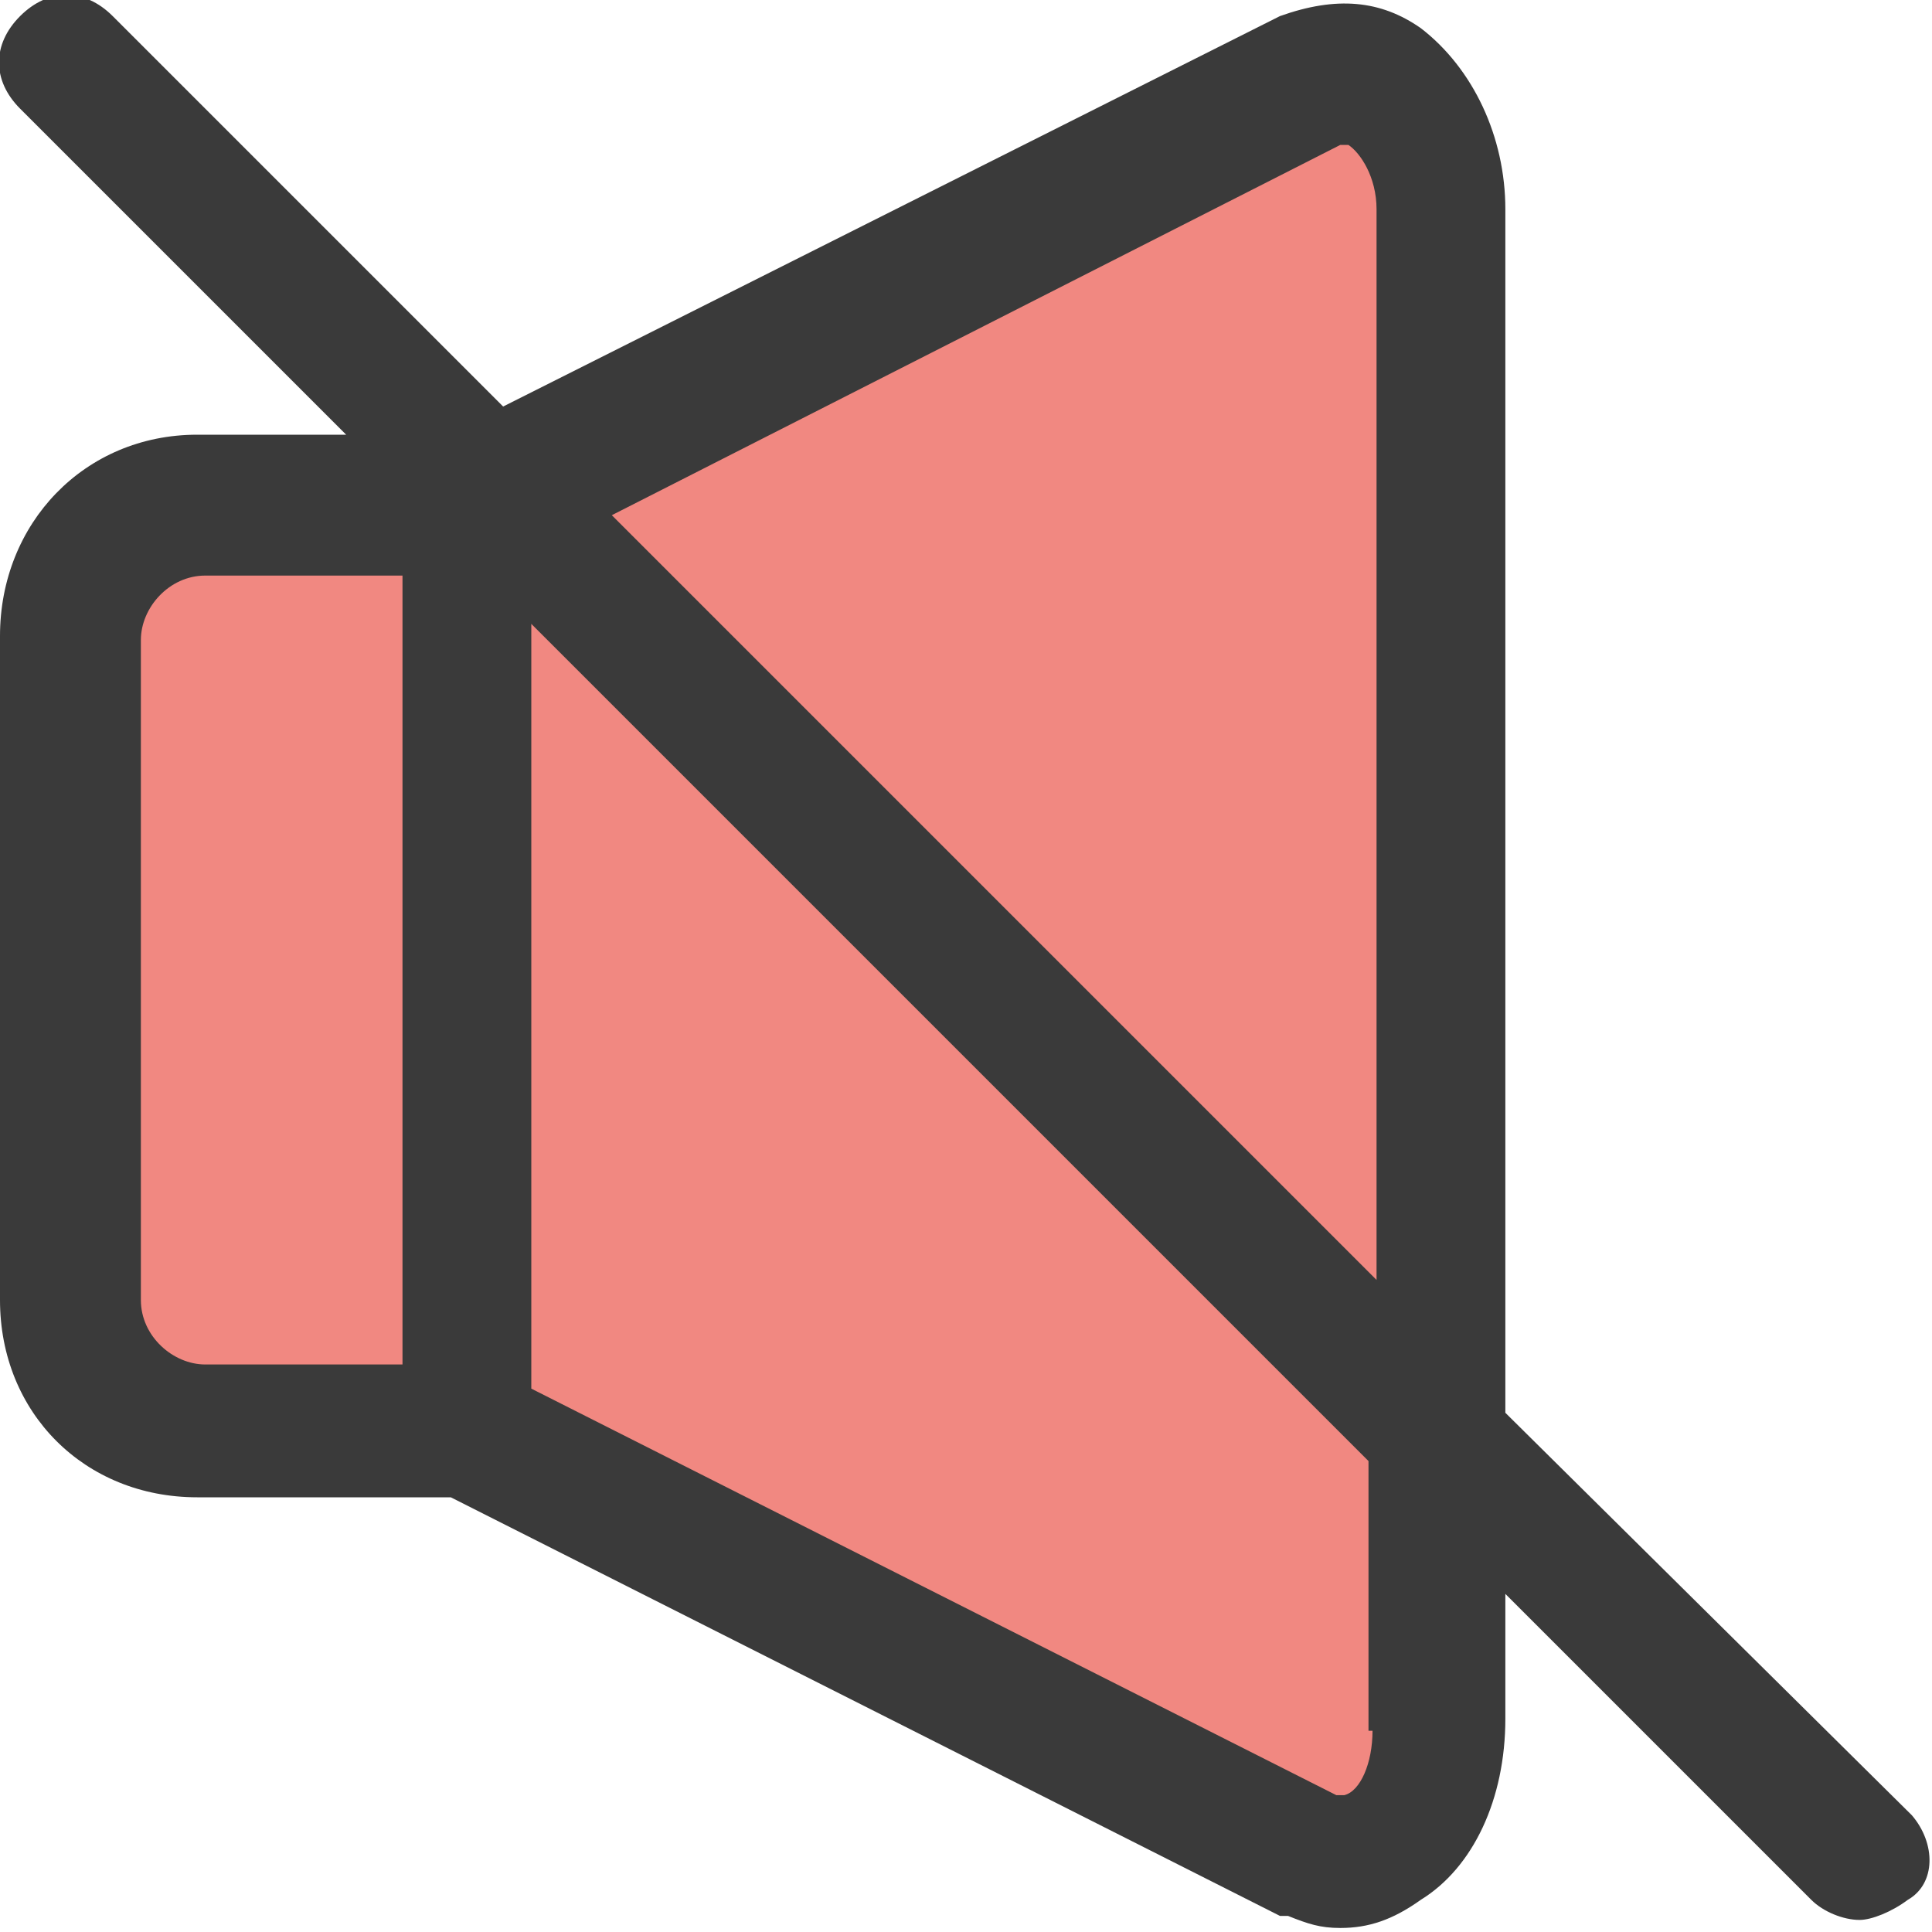
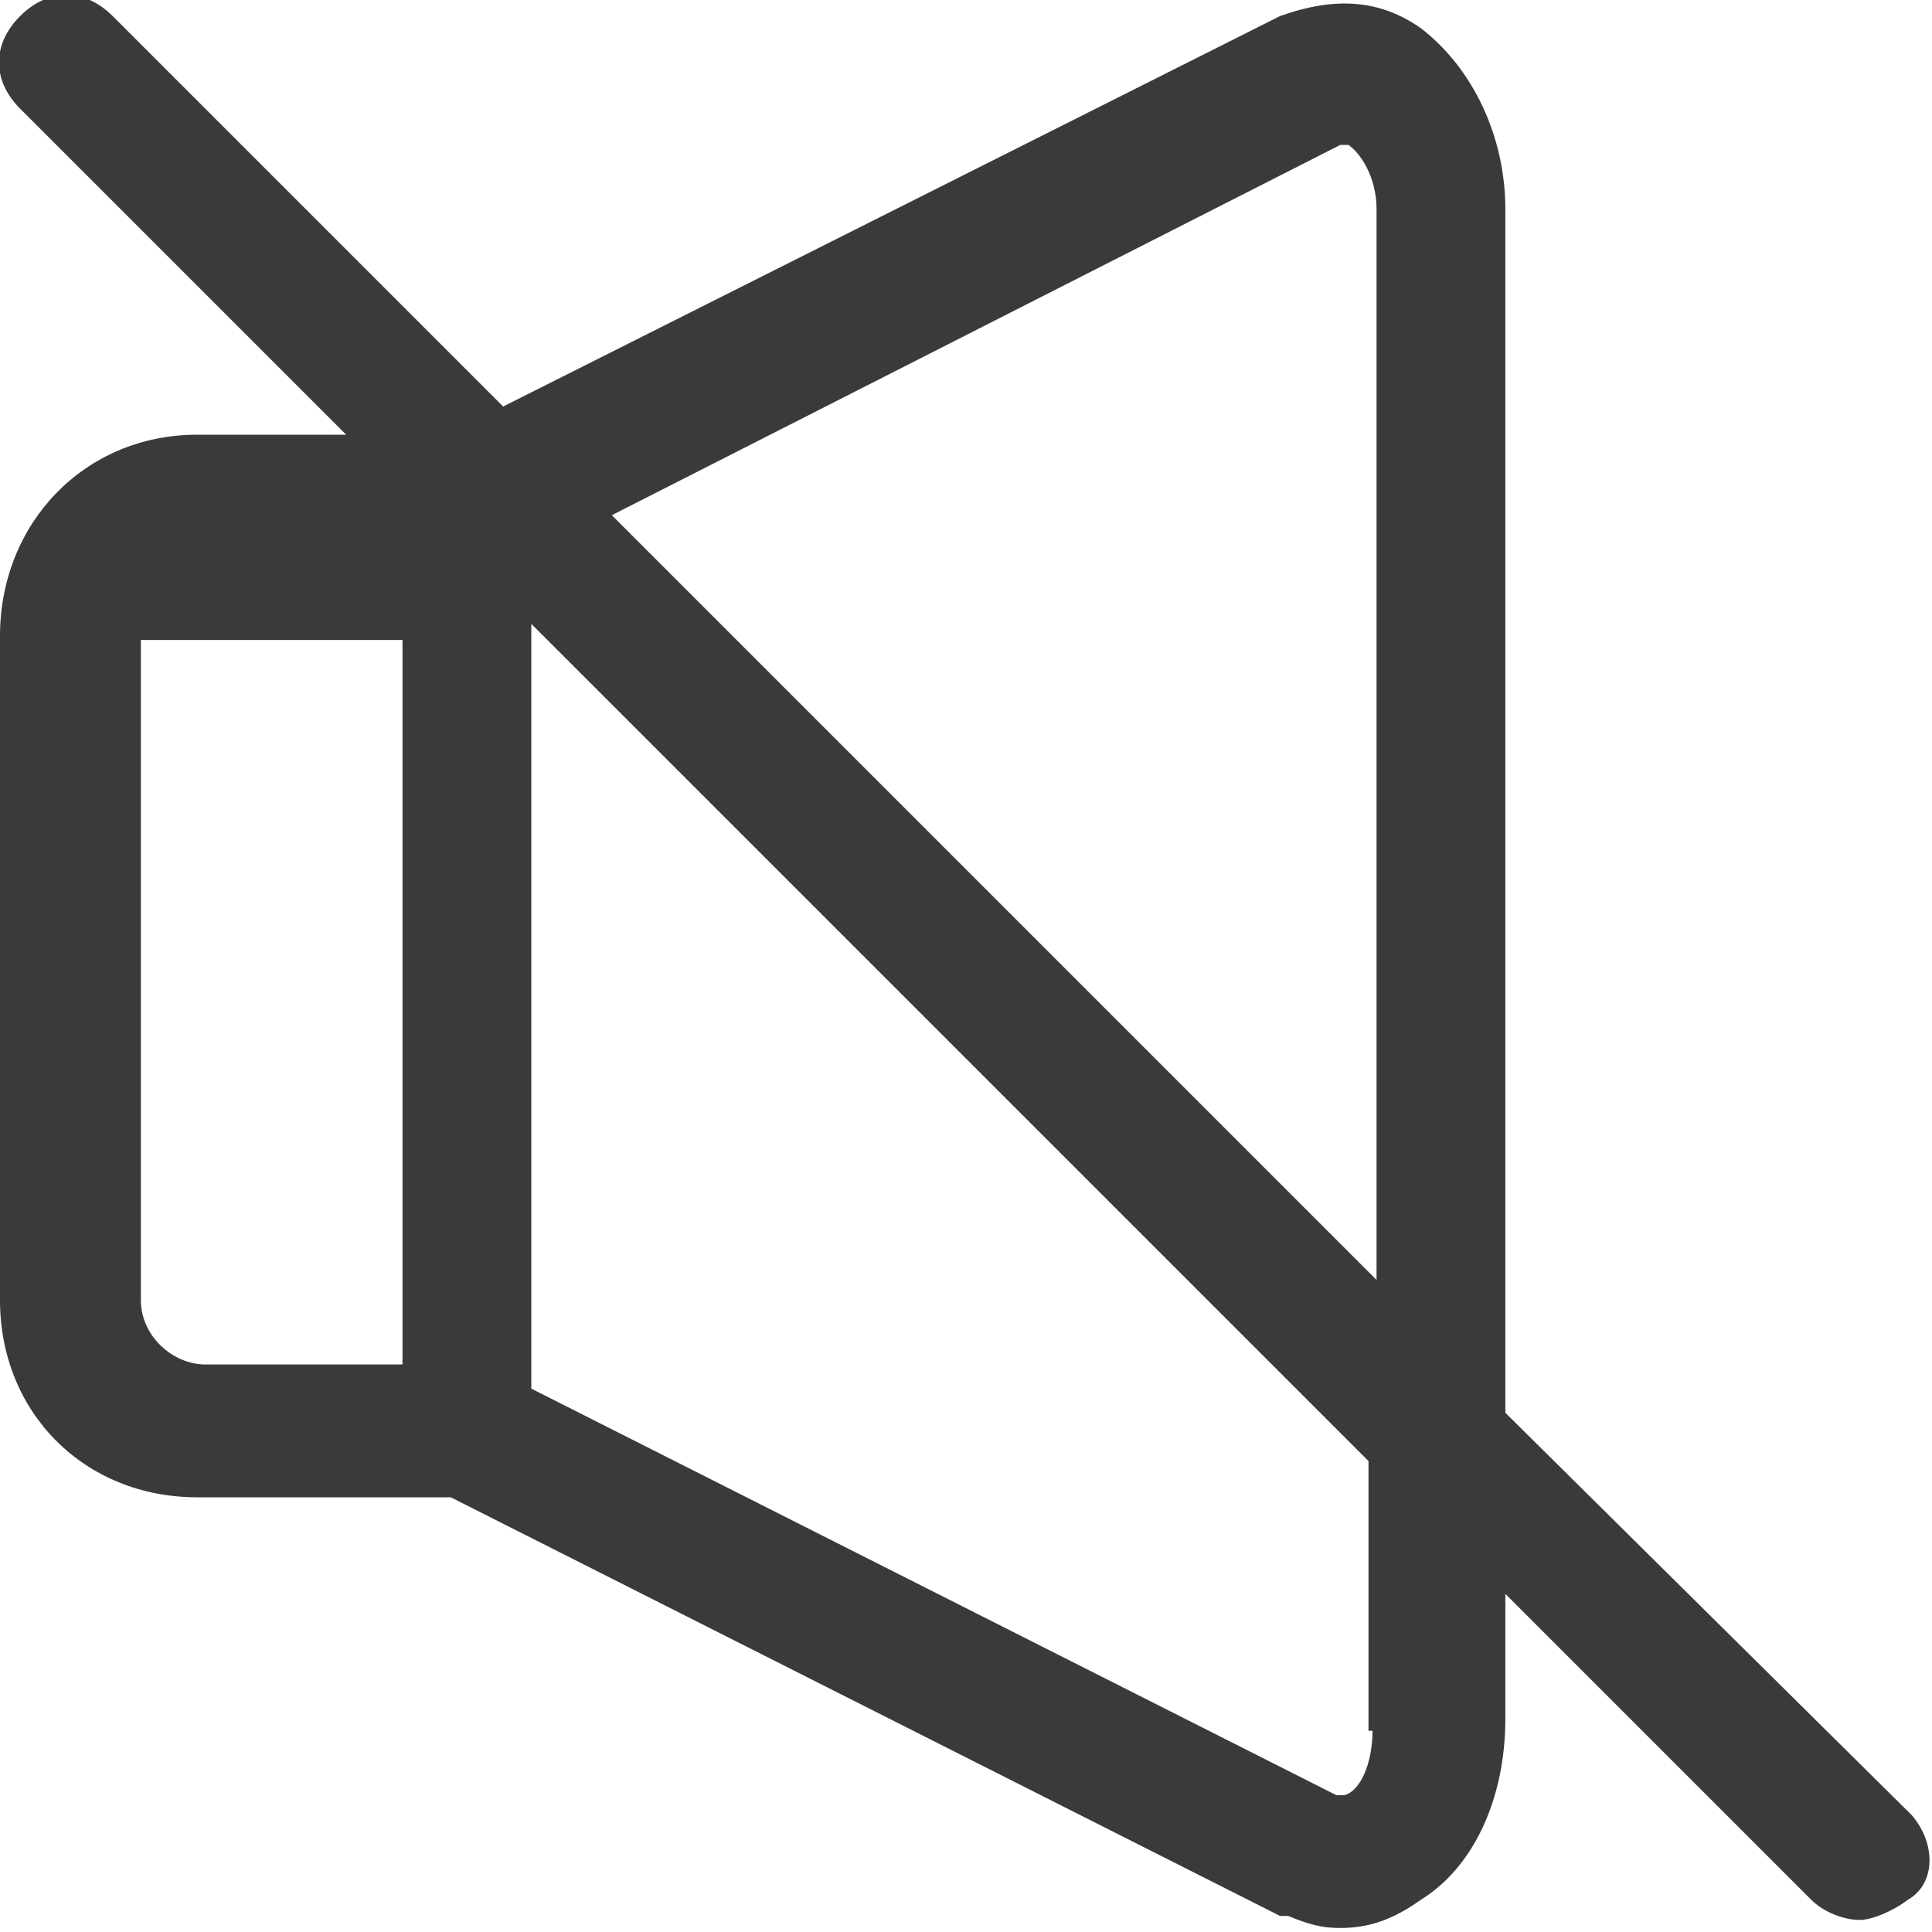
<svg xmlns="http://www.w3.org/2000/svg" version="1.1" id="Слой_1" x="0px" y="0px" viewBox="0 0 48 48" style="enable-background:new 0 0 48 48;" xml:space="preserve">
  <style type="text/css">
	.st0{fill:#F18881;}
	.st1{fill:#3A3A3A;}
</style>
  <g>
-     <path class="st0" d="M32.9,1.3L10.8,12.2H5.6c-3,0-5.3,2.3-5.3,5.1v13.4c0,2.8,2.3,5.1,5.3,5.1h5.3l22.1,11.1   c1.6,0.7,3.3-1,3.3-3.3V4.6C36.2,2.3,34.6,0.6,32.9,1.3z" />
-     <path class="st1" d="M47.5,45.1L37.4,35.1V5.2c0-1.8-0.8-3.5-2.1-4.5c-1-0.7-2.1-0.8-3.5-0.3l-19.3,9.7L2.8,0.4   c-0.7-0.7-1.6-0.7-2.3,0s-0.7,1.6,0,2.3l8.1,8.1H4.9C2.1,10.8,0,13,0,15.8v16.5c0,2.8,2.1,4.9,4.9,4.9h6.3l20.6,10.4c0,0,0,0,0.2,0   c0.5,0.2,0.8,0.3,1.3,0.3c0.7,0,1.3-0.2,2-0.7c1.3-0.8,2.1-2.5,2.1-4.5v-3.1l7.6,7.6c0.3,0.3,0.8,0.5,1.2,0.5   c0.3,0,0.8-0.2,1.2-0.5C48.1,46.8,48.1,45.8,47.5,45.1z M33.3,3.6h0.2c0.3,0.2,0.7,0.8,0.7,1.6v26.6l-19-19L33.3,3.6z M10,33.9H5.1   c-0.8,0-1.6-0.7-1.6-1.6V15.9c0-0.8,0.7-1.6,1.6-1.6H10V33.9z M34.1,43c0,0.8-0.3,1.5-0.7,1.6c-0.2,0-0.2,0-0.2,0l-20-10.1v-19   l20.8,20.8V43z" />
+     <path class="st1" d="M47.5,45.1L37.4,35.1V5.2c0-1.8-0.8-3.5-2.1-4.5c-1-0.7-2.1-0.8-3.5-0.3l-19.3,9.7L2.8,0.4   c-0.7-0.7-1.6-0.7-2.3,0s-0.7,1.6,0,2.3l8.1,8.1H4.9C2.1,10.8,0,13,0,15.8v16.5c0,2.8,2.1,4.9,4.9,4.9h6.3l20.6,10.4c0,0,0,0,0.2,0   c0.5,0.2,0.8,0.3,1.3,0.3c0.7,0,1.3-0.2,2-0.7c1.3-0.8,2.1-2.5,2.1-4.5v-3.1l7.6,7.6c0.3,0.3,0.8,0.5,1.2,0.5   c0.3,0,0.8-0.2,1.2-0.5C48.1,46.8,48.1,45.8,47.5,45.1z M33.3,3.6h0.2c0.3,0.2,0.7,0.8,0.7,1.6v26.6l-19-19L33.3,3.6z M10,33.9H5.1   c-0.8,0-1.6-0.7-1.6-1.6V15.9H10V33.9z M34.1,43c0,0.8-0.3,1.5-0.7,1.6c-0.2,0-0.2,0-0.2,0l-20-10.1v-19   l20.8,20.8V43z" />
  </g>
</svg>